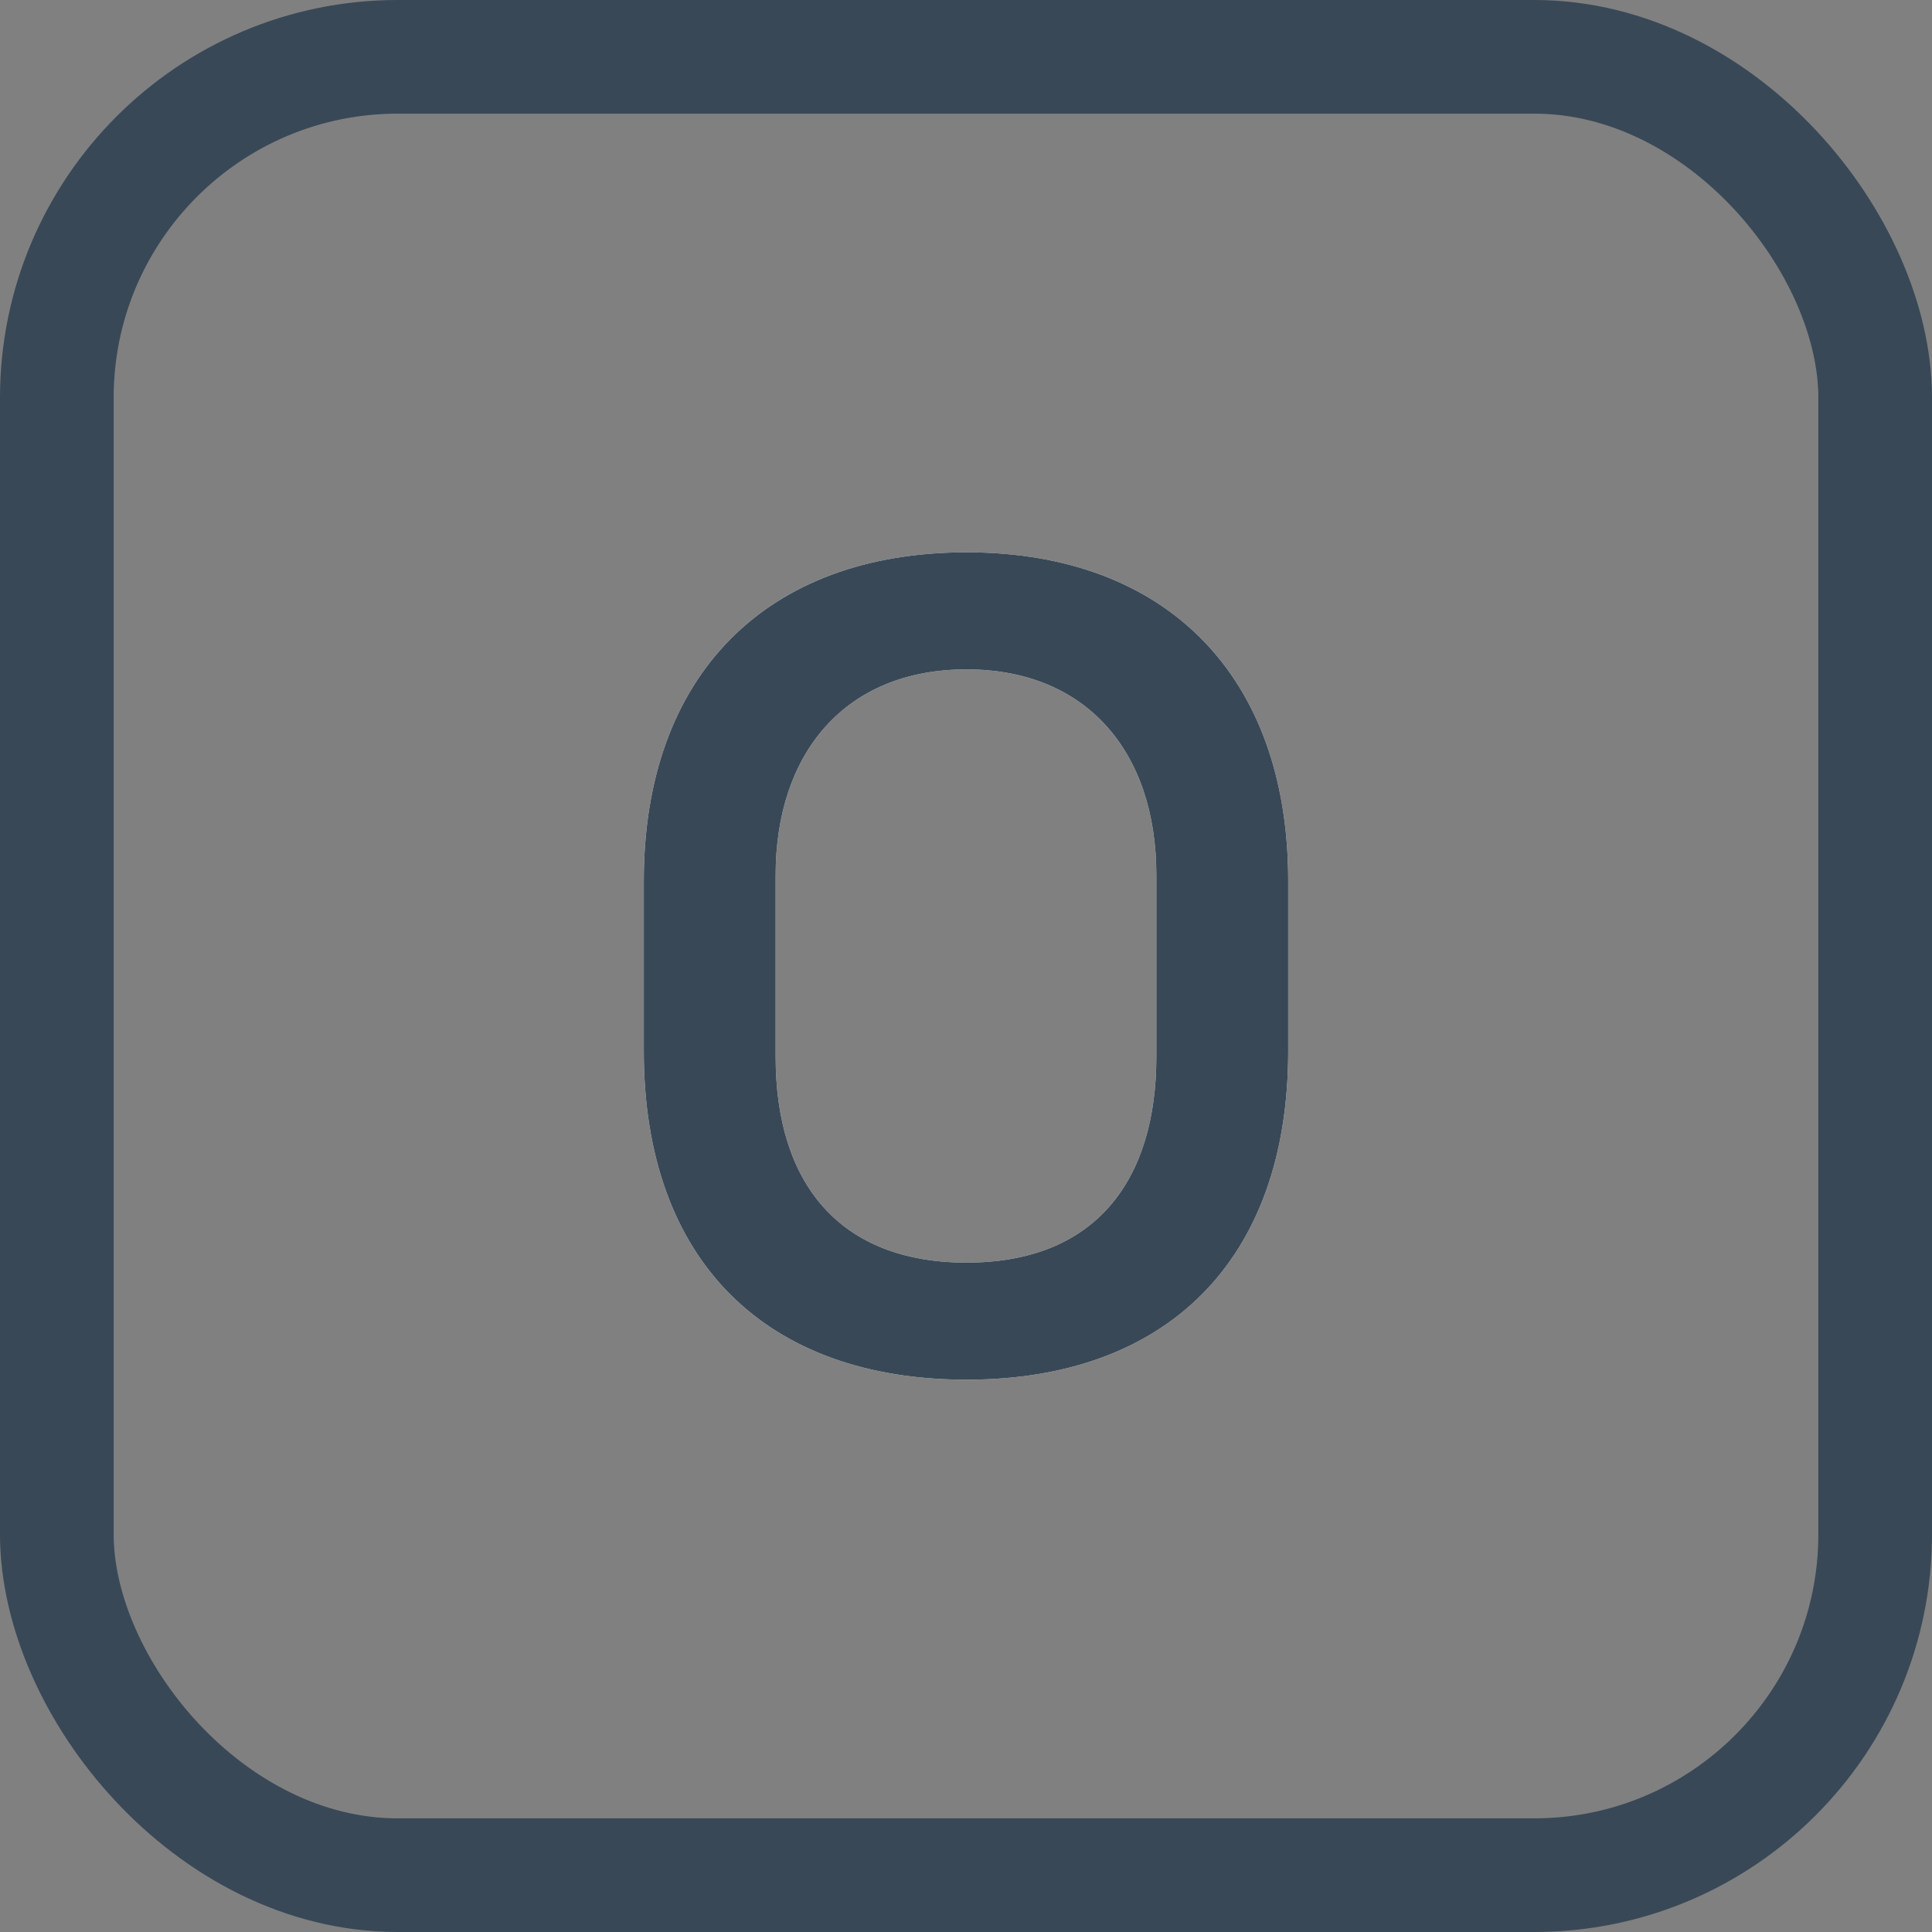
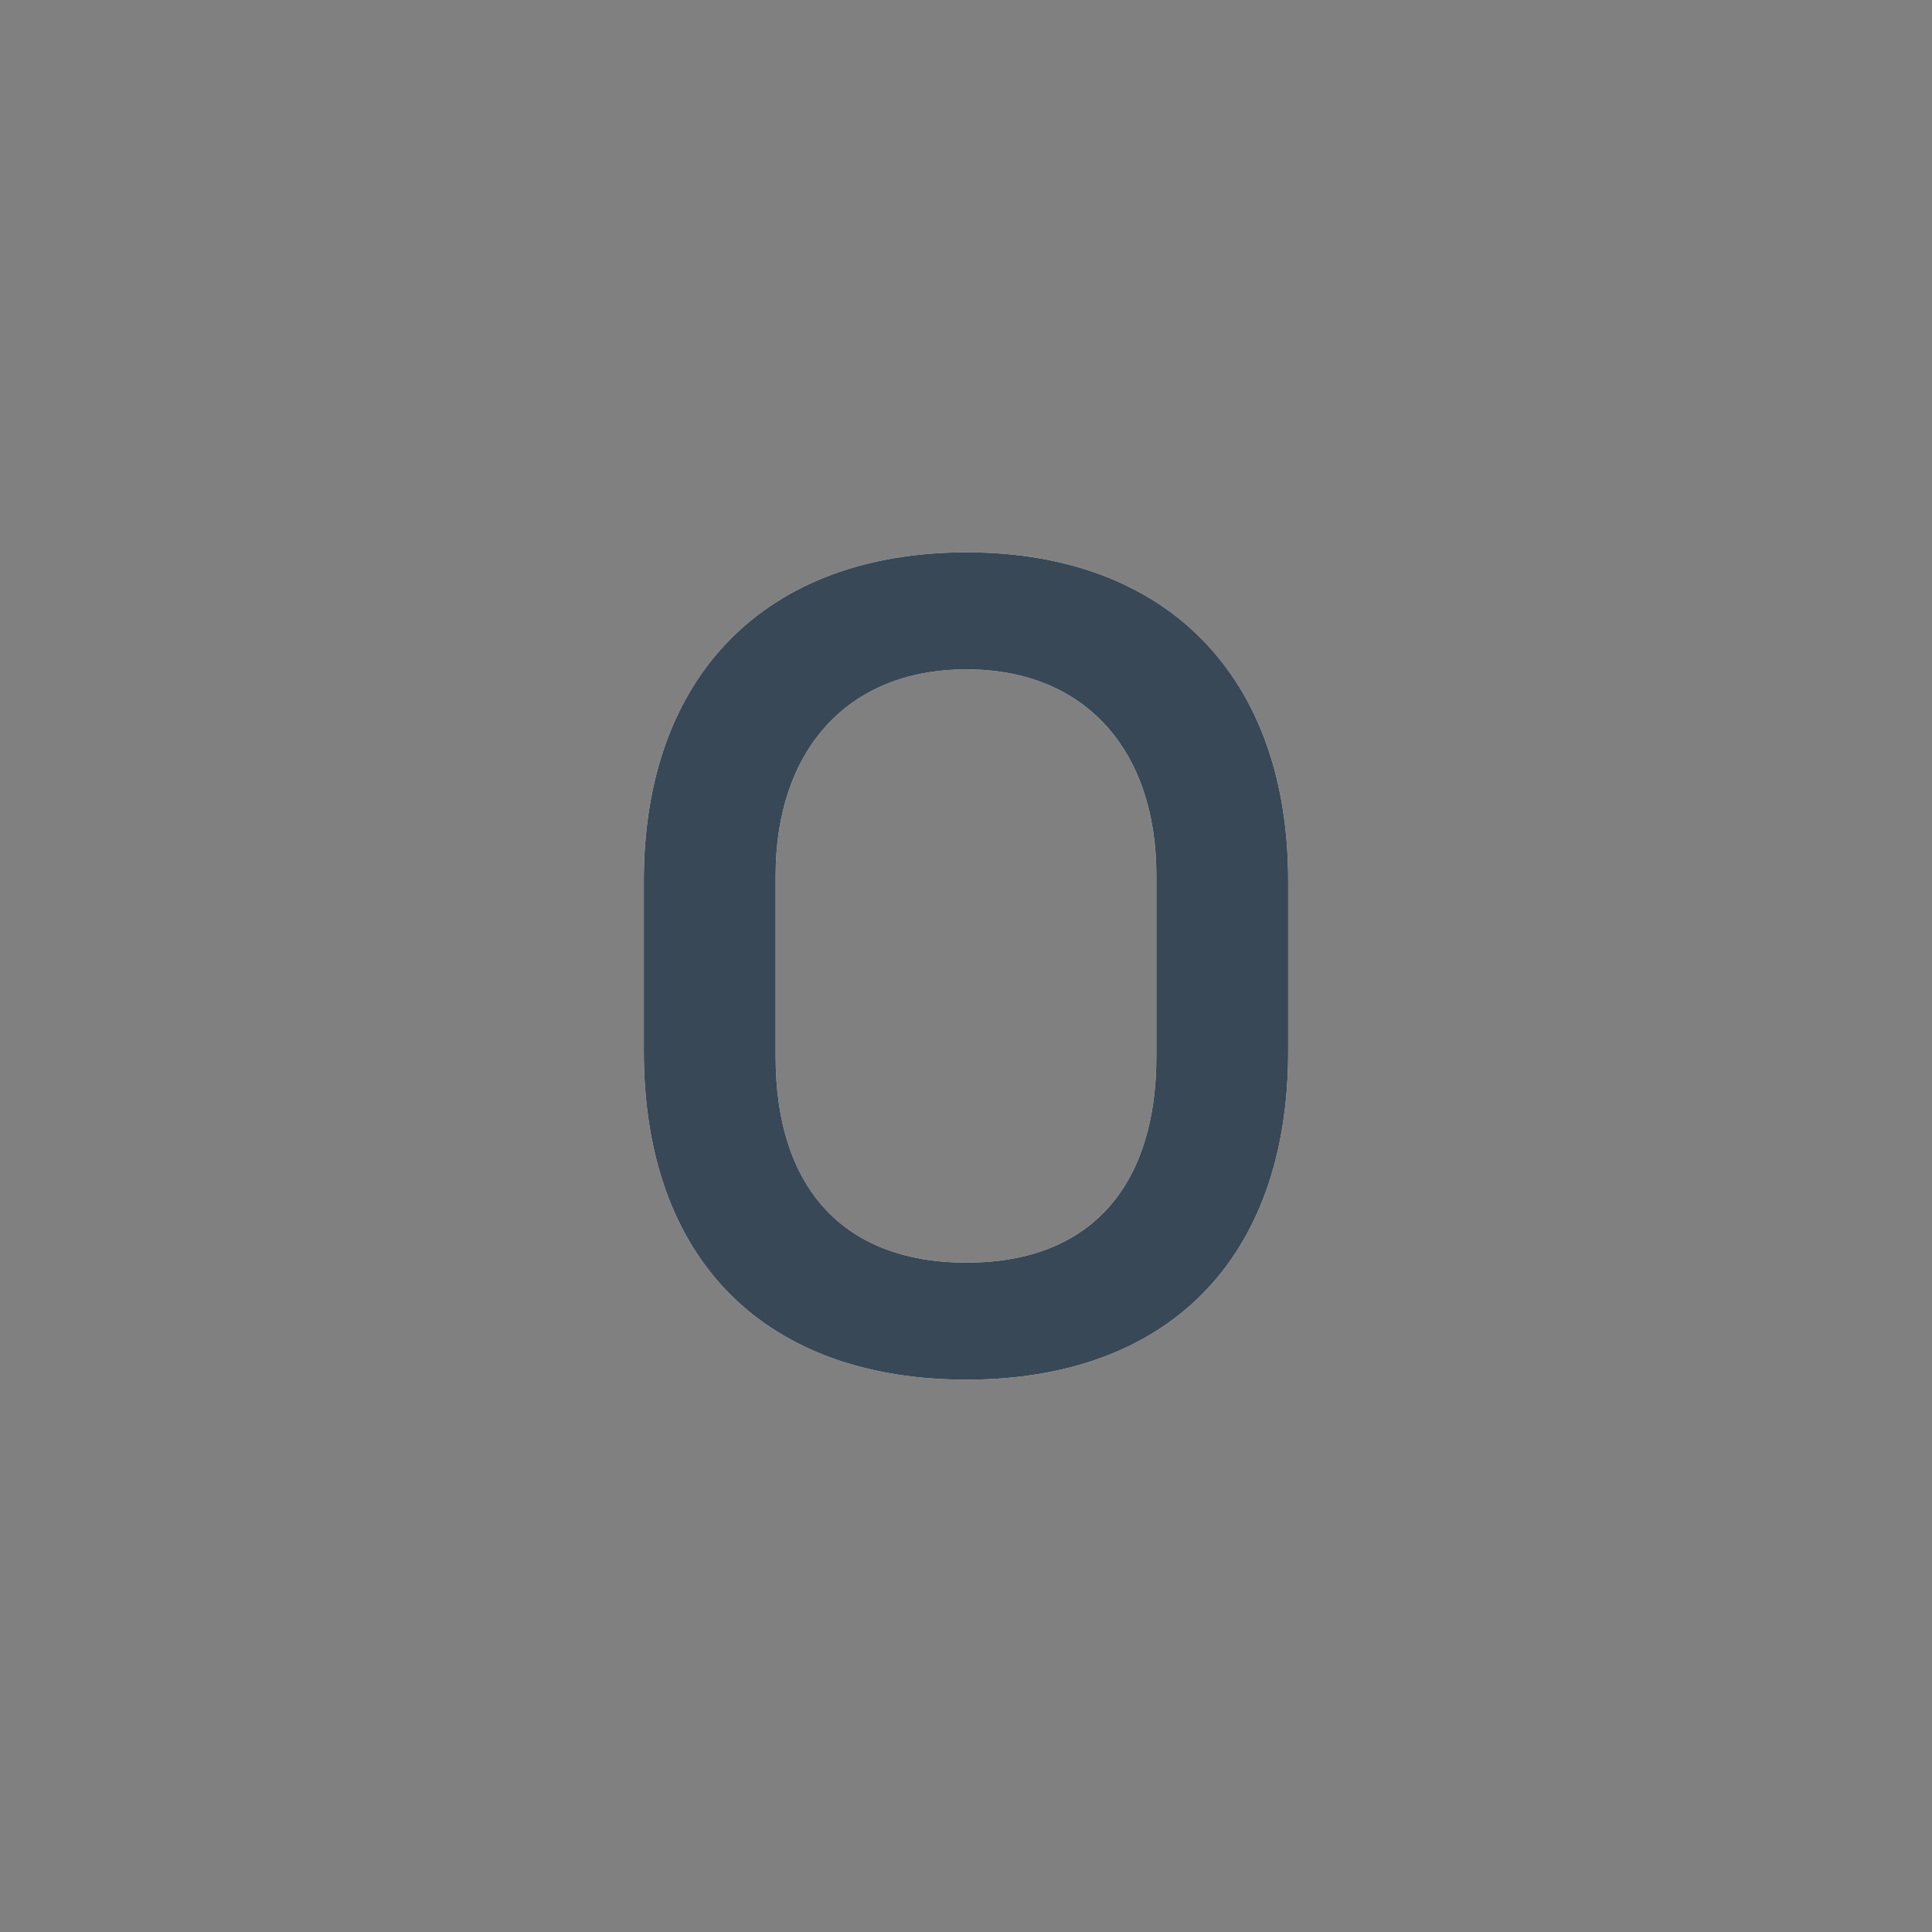
<svg xmlns="http://www.w3.org/2000/svg" xmlns:xlink="http://www.w3.org/1999/xlink" width="17" height="17" viewBox="0 0 17 17">
  <rect x="0" y="0" width="17" height="17" fill="#808080" stroke="none" />
  <defs>
    <path id="key_o-a" d="M8.505,12.14 C10.255,12.14 11.335,11.1 11.335,9.25 L11.335,7.75 C11.335,5.94 10.255,4.86 8.505,4.86 C6.745,4.86 5.665,5.94 5.665,7.75 L5.665,9.25 C5.665,11.1 6.745,12.14 8.505,12.14 Z M8.505,11.11 C7.385,11.11 6.825,10.41 6.825,9.3 L6.825,7.7 C6.825,6.64 7.425,5.89 8.505,5.89 C9.555,5.89 10.175,6.61 10.175,7.7 L10.175,9.3 C10.175,10.38 9.645,11.11 8.505,11.11 Z" />
  </defs>
  <g fill="none" fill-rule="evenodd">
-     <rect width="16" height="16" x=".5" y=".5" stroke="#384857" rx="3" />
    <g fill-rule="nonzero">
      <use fill="#FFF" xlink:href="#key_o-a" />
      <use fill="#384857" xlink:href="#key_o-a" />
    </g>
  </g>
</svg>